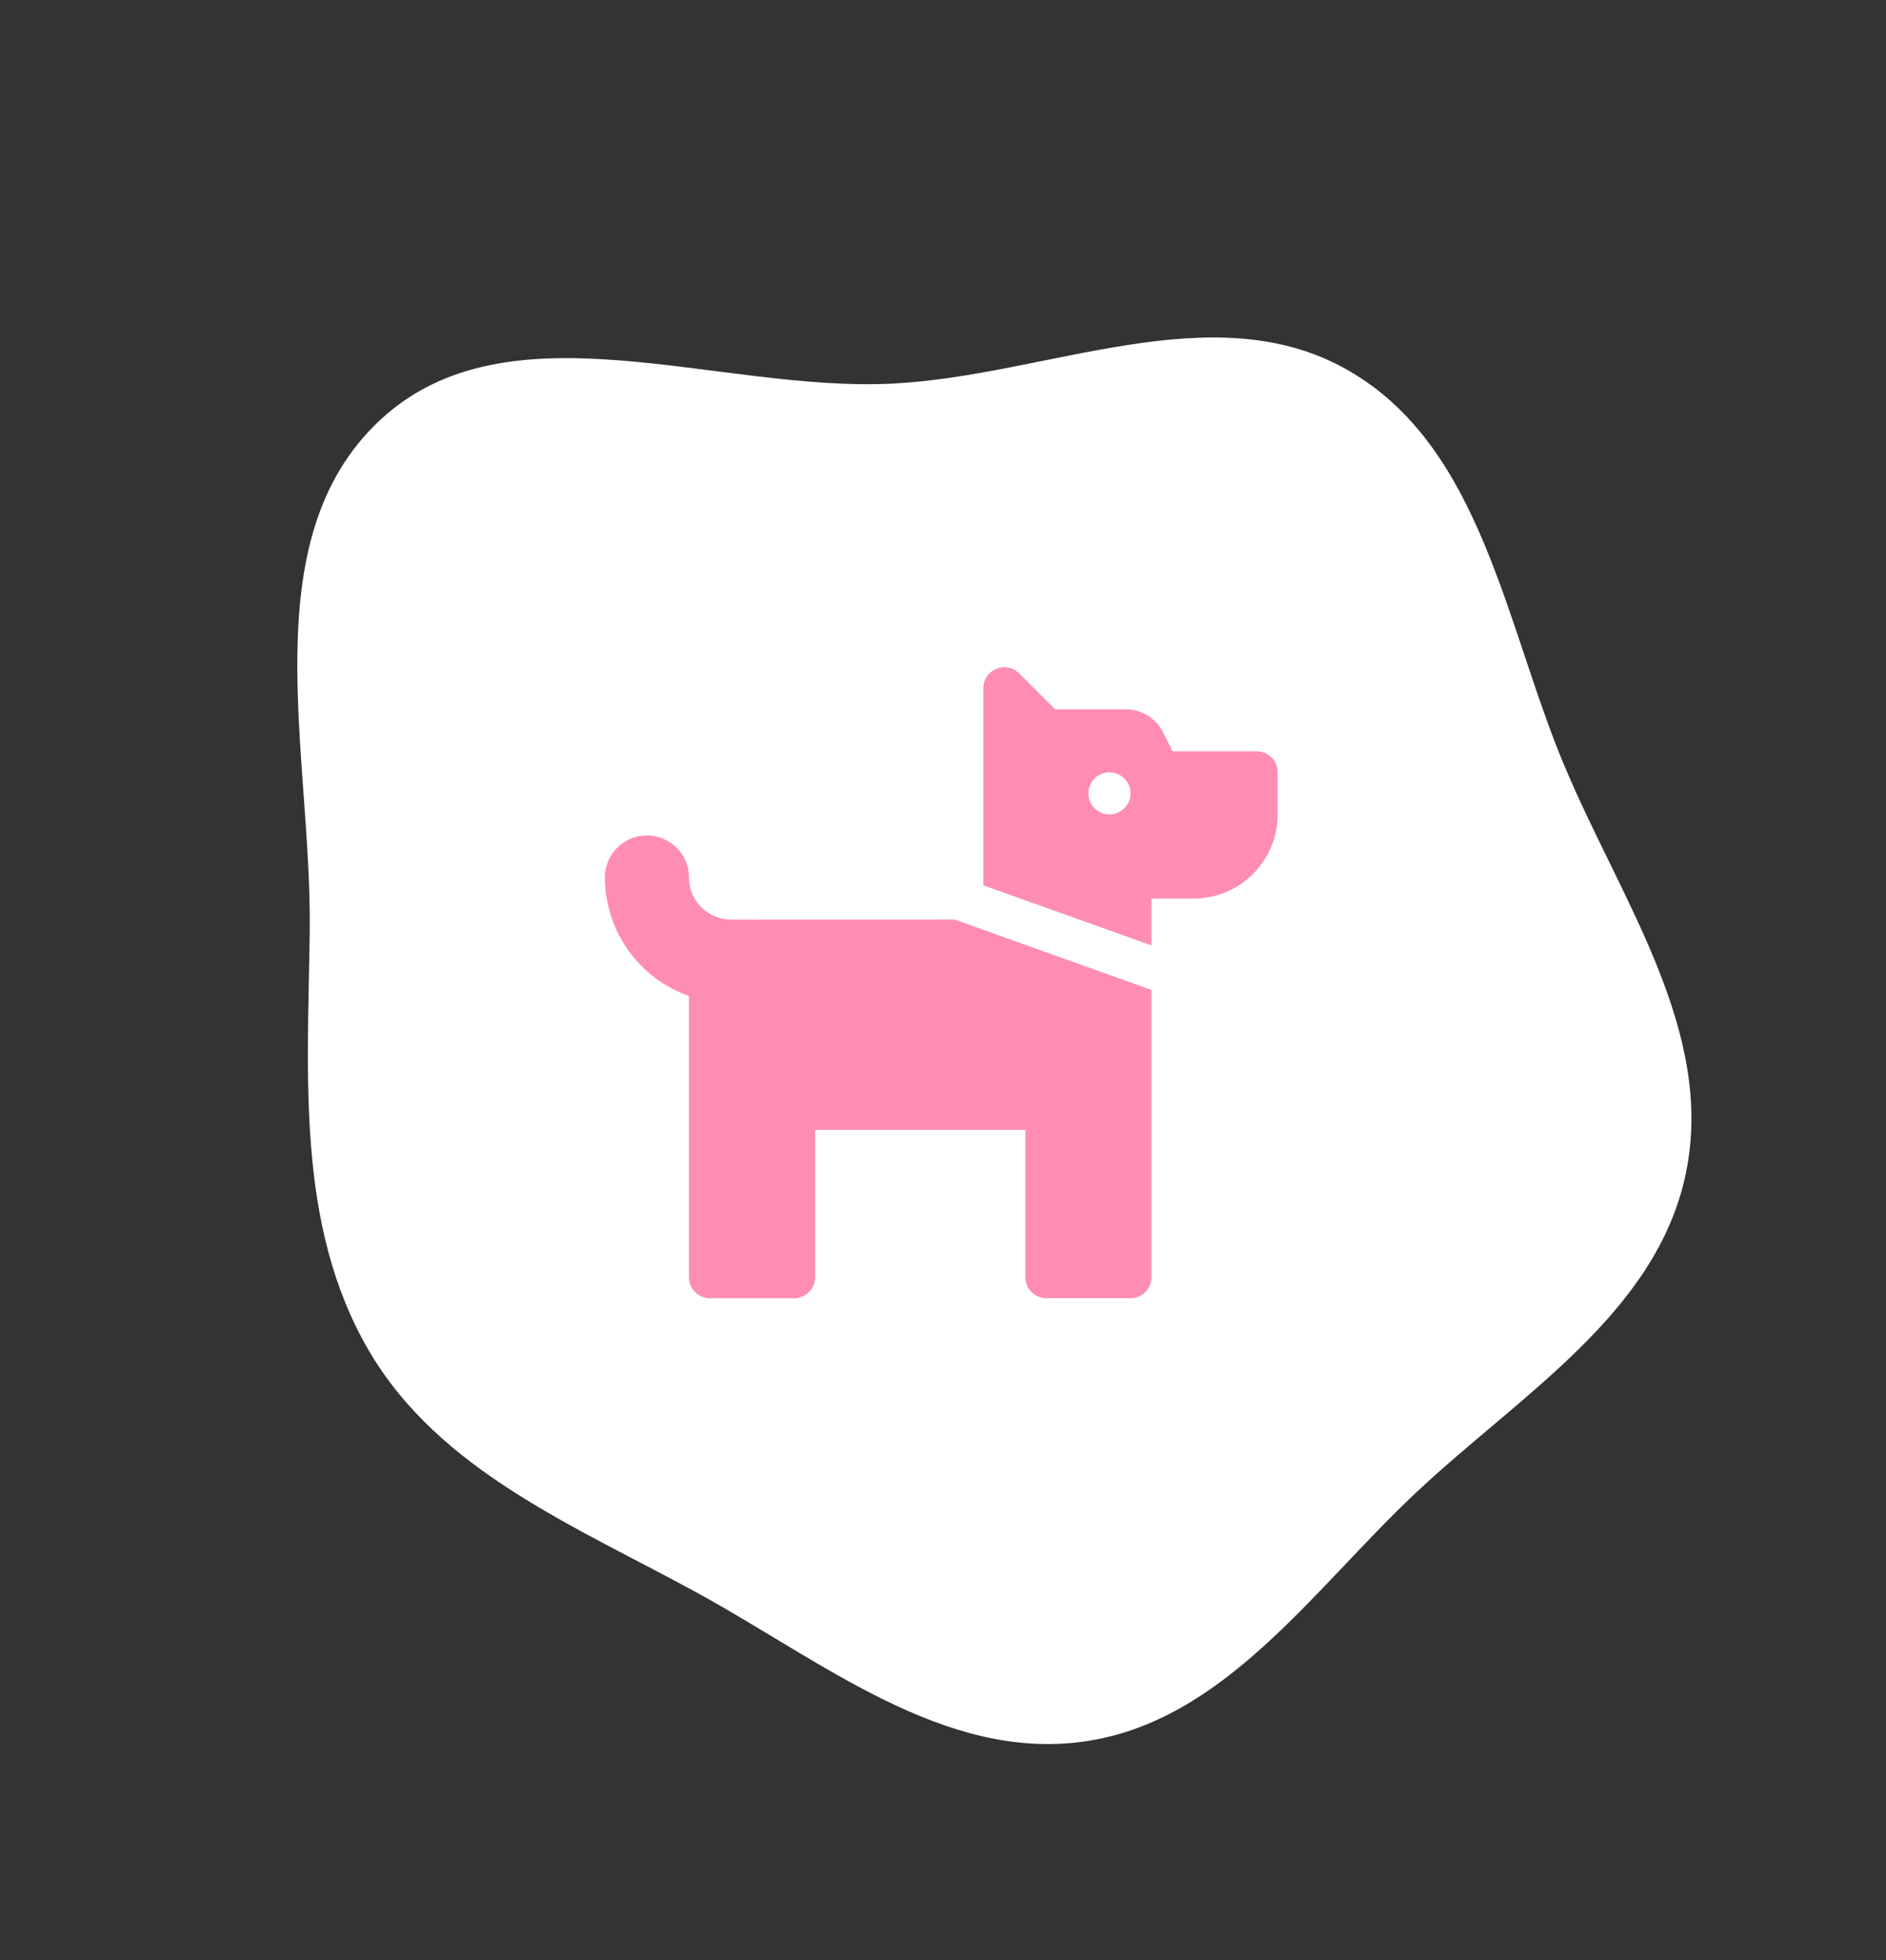
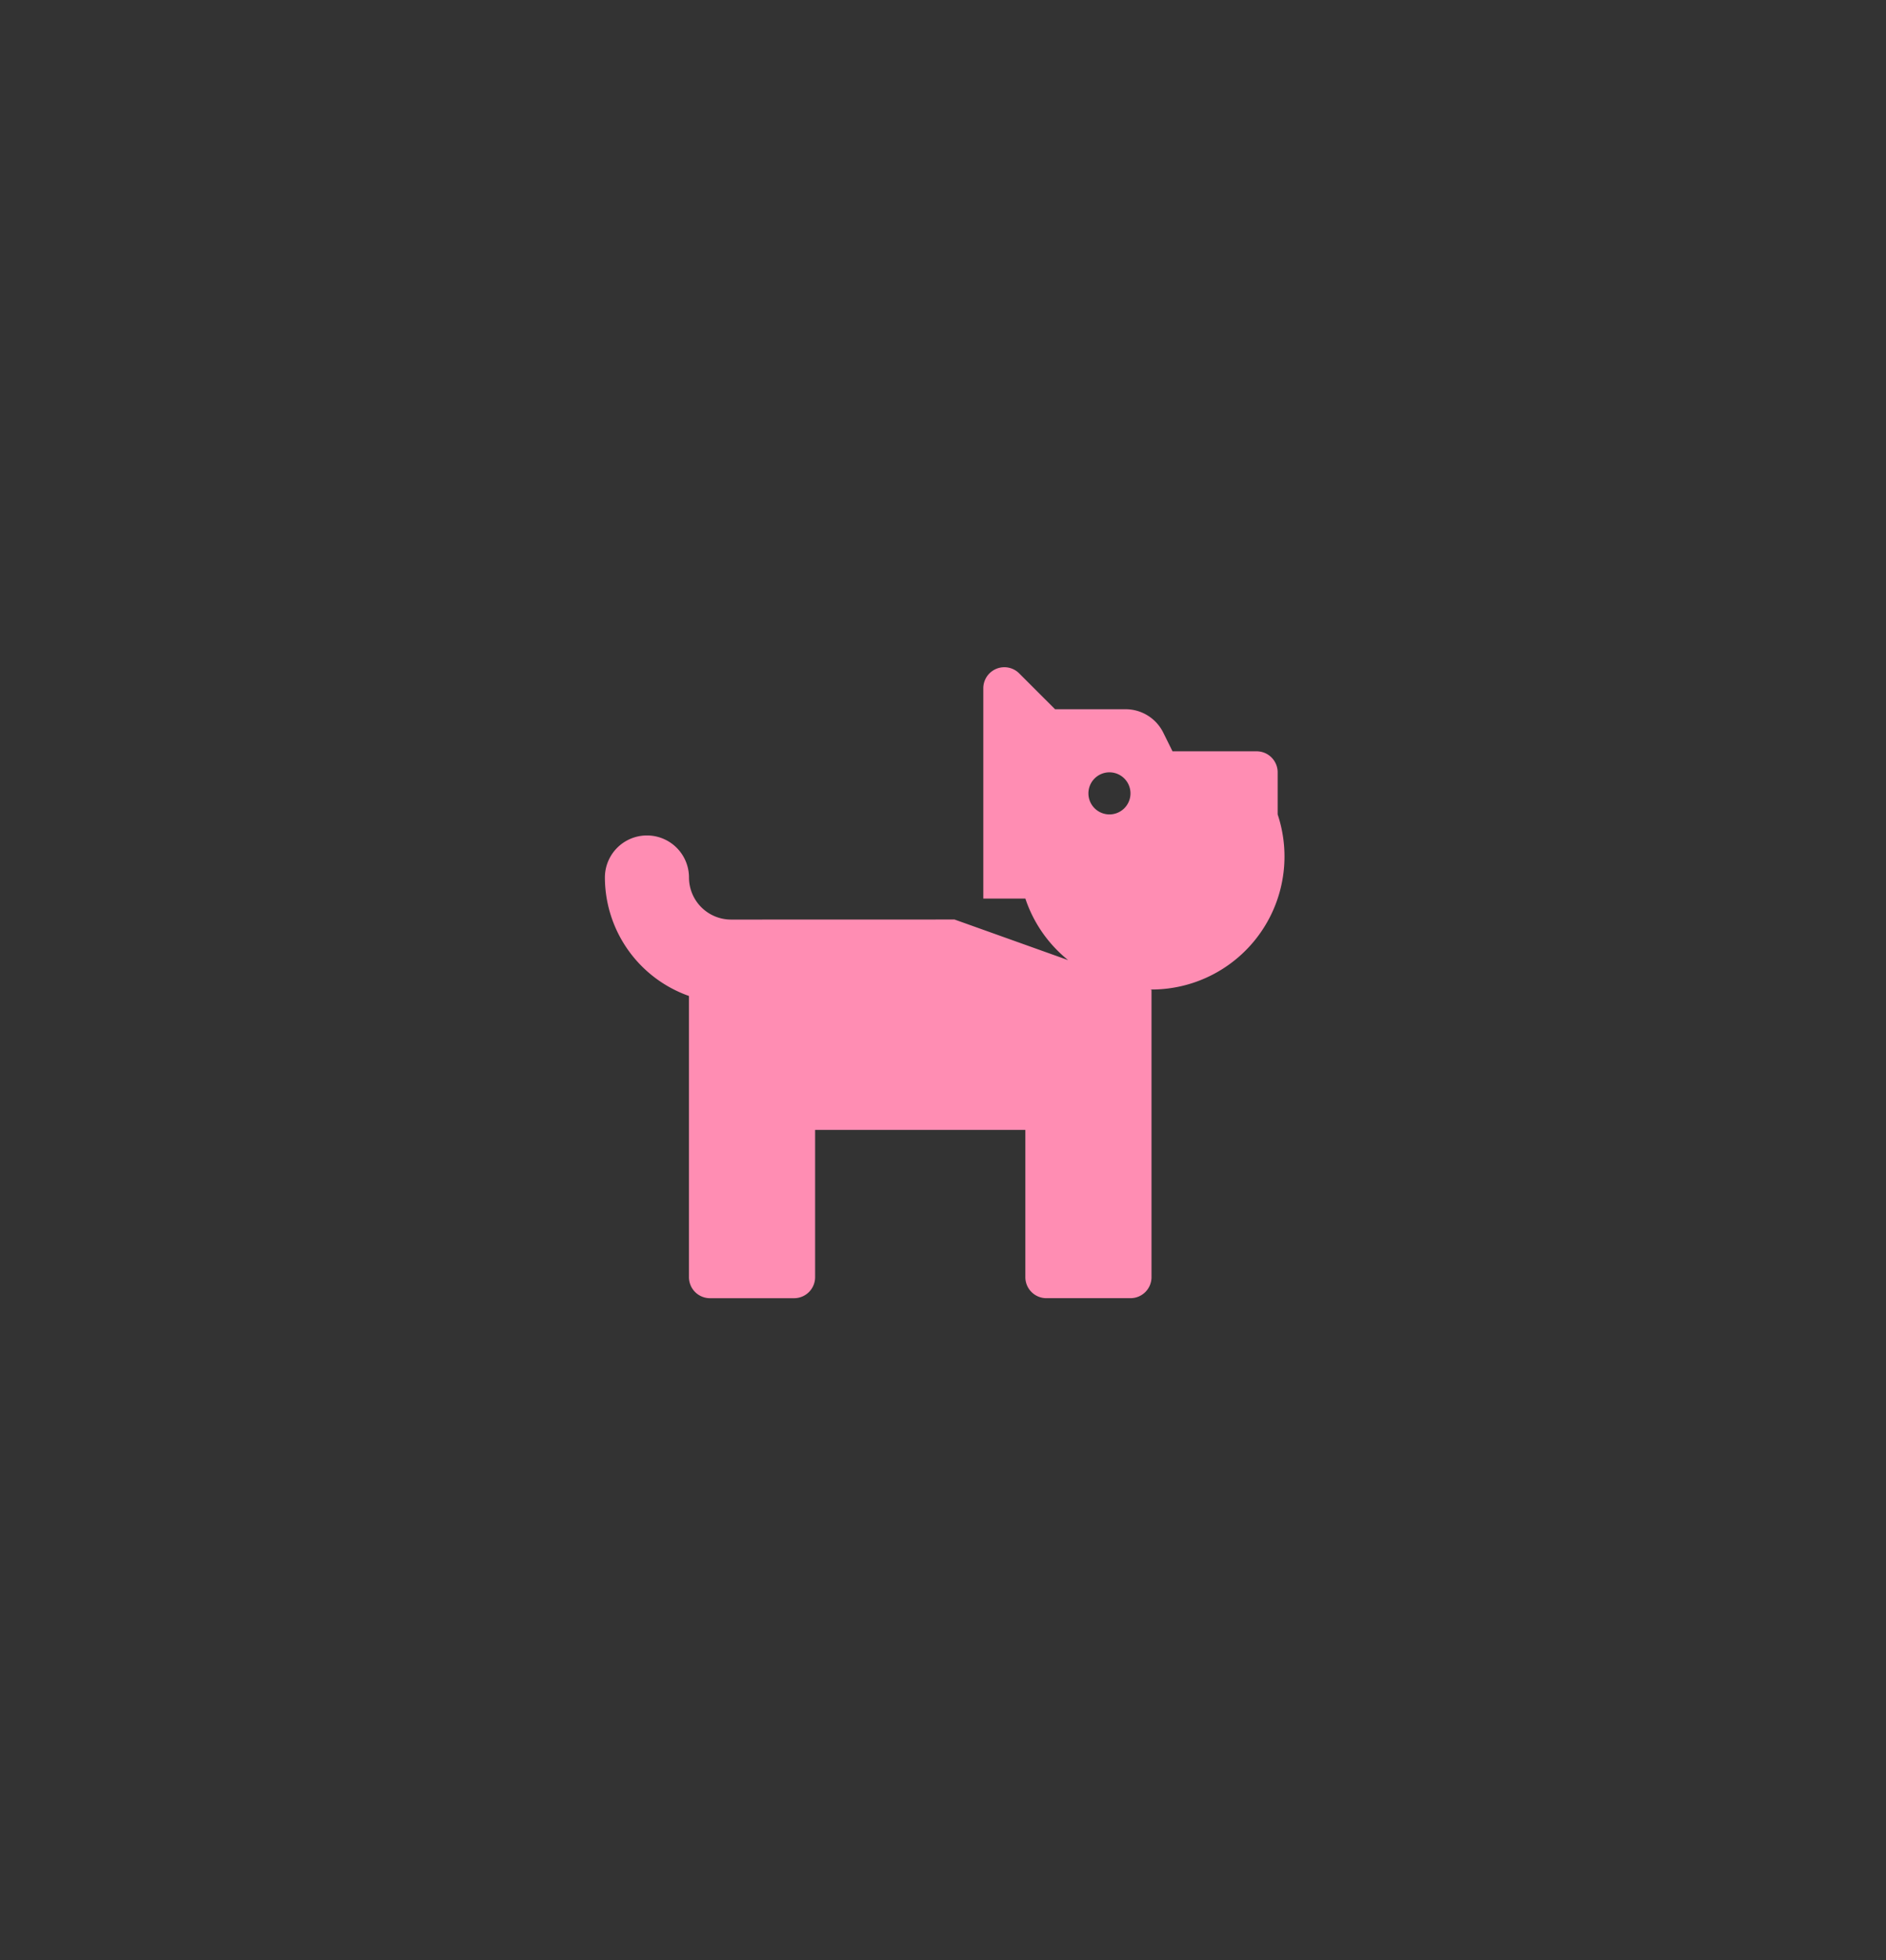
<svg xmlns="http://www.w3.org/2000/svg" width="121.604" height="126.339" viewBox="0 0 121.604 126.339">
  <rect x="0" y="0" width="121.604" height="126.339" fill="#333333" stroke="none" />
  <g id="L_élevage" data-name="L'élevage" transform="translate(3050 -622)">
-     <path id="L_élevage-2" data-name="L'élevage" d="M54.194,1.7C63.5,2.211,73.733.458,81.112,6.156c7.317,5.65,8.16,15.932,10.915,24.757,2.717,8.7,7.831,17.544,5,26.209S84.942,70.025,77.51,75.3C70.176,80.5,63.161,86.82,54.194,87.5c-9.329.71-17.683-4.253-26.045-8.449C18.028,73.975,3.945,71.438.61,60.616c-3.341-10.839,7.931-20.365,12.363-30.8,3.917-9.226,3.784-21.09,12.065-26.738,8.24-5.62,19.2-1.922,29.157-1.374" transform="matrix(0.438, 0.899, -0.899, 0.438, -2971.292, 622)" fill="#fff" />
-     <path id="L_élevage-3" data-name="L'élevage" d="M42.024,5.422H36.6L36,4.21a2.711,2.711,0,0,0-2.425-1.5H29.027L26.716.4a1.356,1.356,0,0,0-2.315.958v12.7l10.845,3.873V14.912h2.711A5.422,5.422,0,0,0,43.38,9.489V6.778A1.355,1.355,0,0,0,42.024,5.422ZM32.535,9.489A1.356,1.356,0,1,1,33.89,8.134,1.355,1.355,0,0,1,32.535,9.489Zm-24.4,6.778a2.715,2.715,0,0,1-2.711-2.711,2.711,2.711,0,0,0-5.422,0A8.12,8.12,0,0,0,5.422,21.19V39.313a1.355,1.355,0,0,0,1.356,1.356H12.2a1.355,1.355,0,0,0,1.356-1.356V29.823H27.112v9.489a1.355,1.355,0,0,0,1.356,1.356H33.89a1.355,1.355,0,0,0,1.356-1.356V20.8l-12.7-4.537Z" transform="translate(-3011 665)" fill="#ff8db3" />
+     <path id="L_élevage-3" data-name="L'élevage" d="M42.024,5.422H36.6L36,4.21a2.711,2.711,0,0,0-2.425-1.5H29.027L26.716.4a1.356,1.356,0,0,0-2.315.958v12.7V14.912h2.711A5.422,5.422,0,0,0,43.38,9.489V6.778A1.355,1.355,0,0,0,42.024,5.422ZM32.535,9.489A1.356,1.356,0,1,1,33.89,8.134,1.355,1.355,0,0,1,32.535,9.489Zm-24.4,6.778a2.715,2.715,0,0,1-2.711-2.711,2.711,2.711,0,0,0-5.422,0A8.12,8.12,0,0,0,5.422,21.19V39.313a1.355,1.355,0,0,0,1.356,1.356H12.2a1.355,1.355,0,0,0,1.356-1.356V29.823H27.112v9.489a1.355,1.355,0,0,0,1.356,1.356H33.89a1.355,1.355,0,0,0,1.356-1.356V20.8l-12.7-4.537Z" transform="translate(-3011 665)" fill="#ff8db3" />
  </g>
</svg>